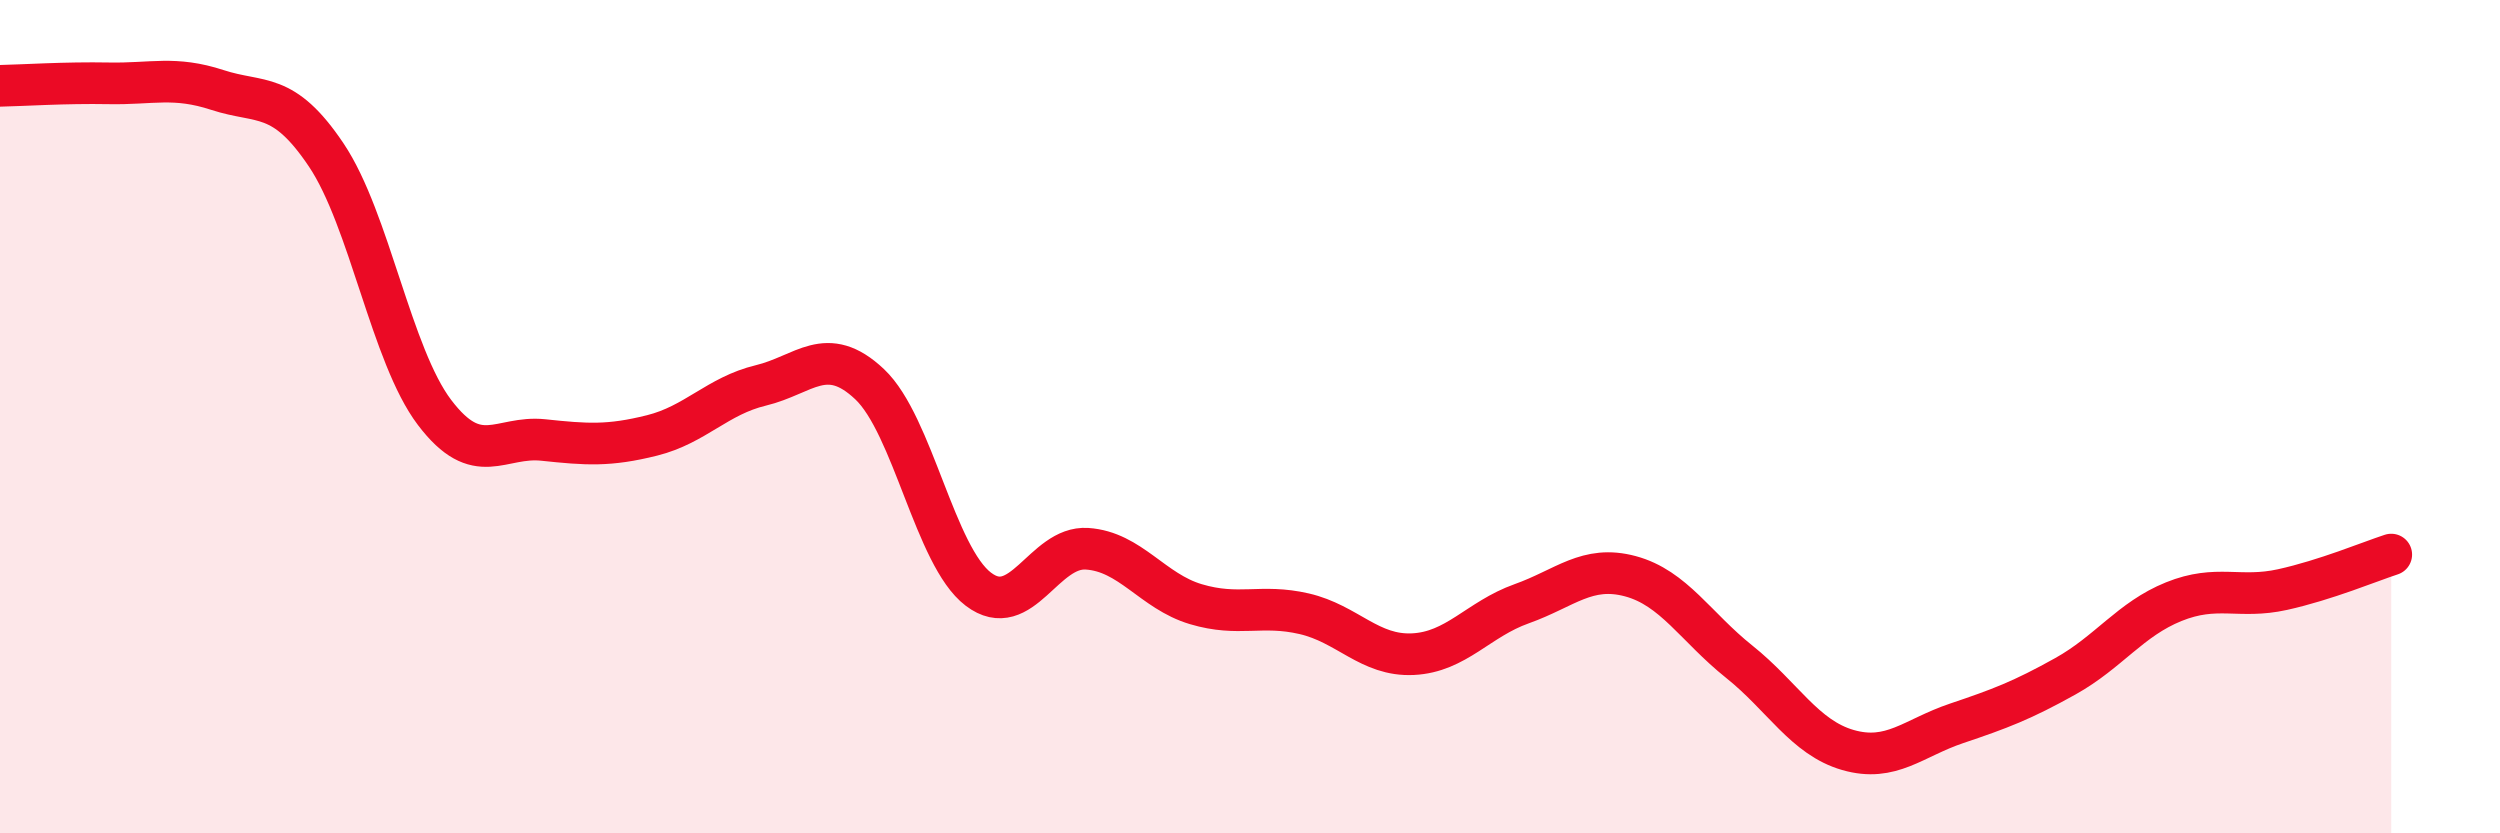
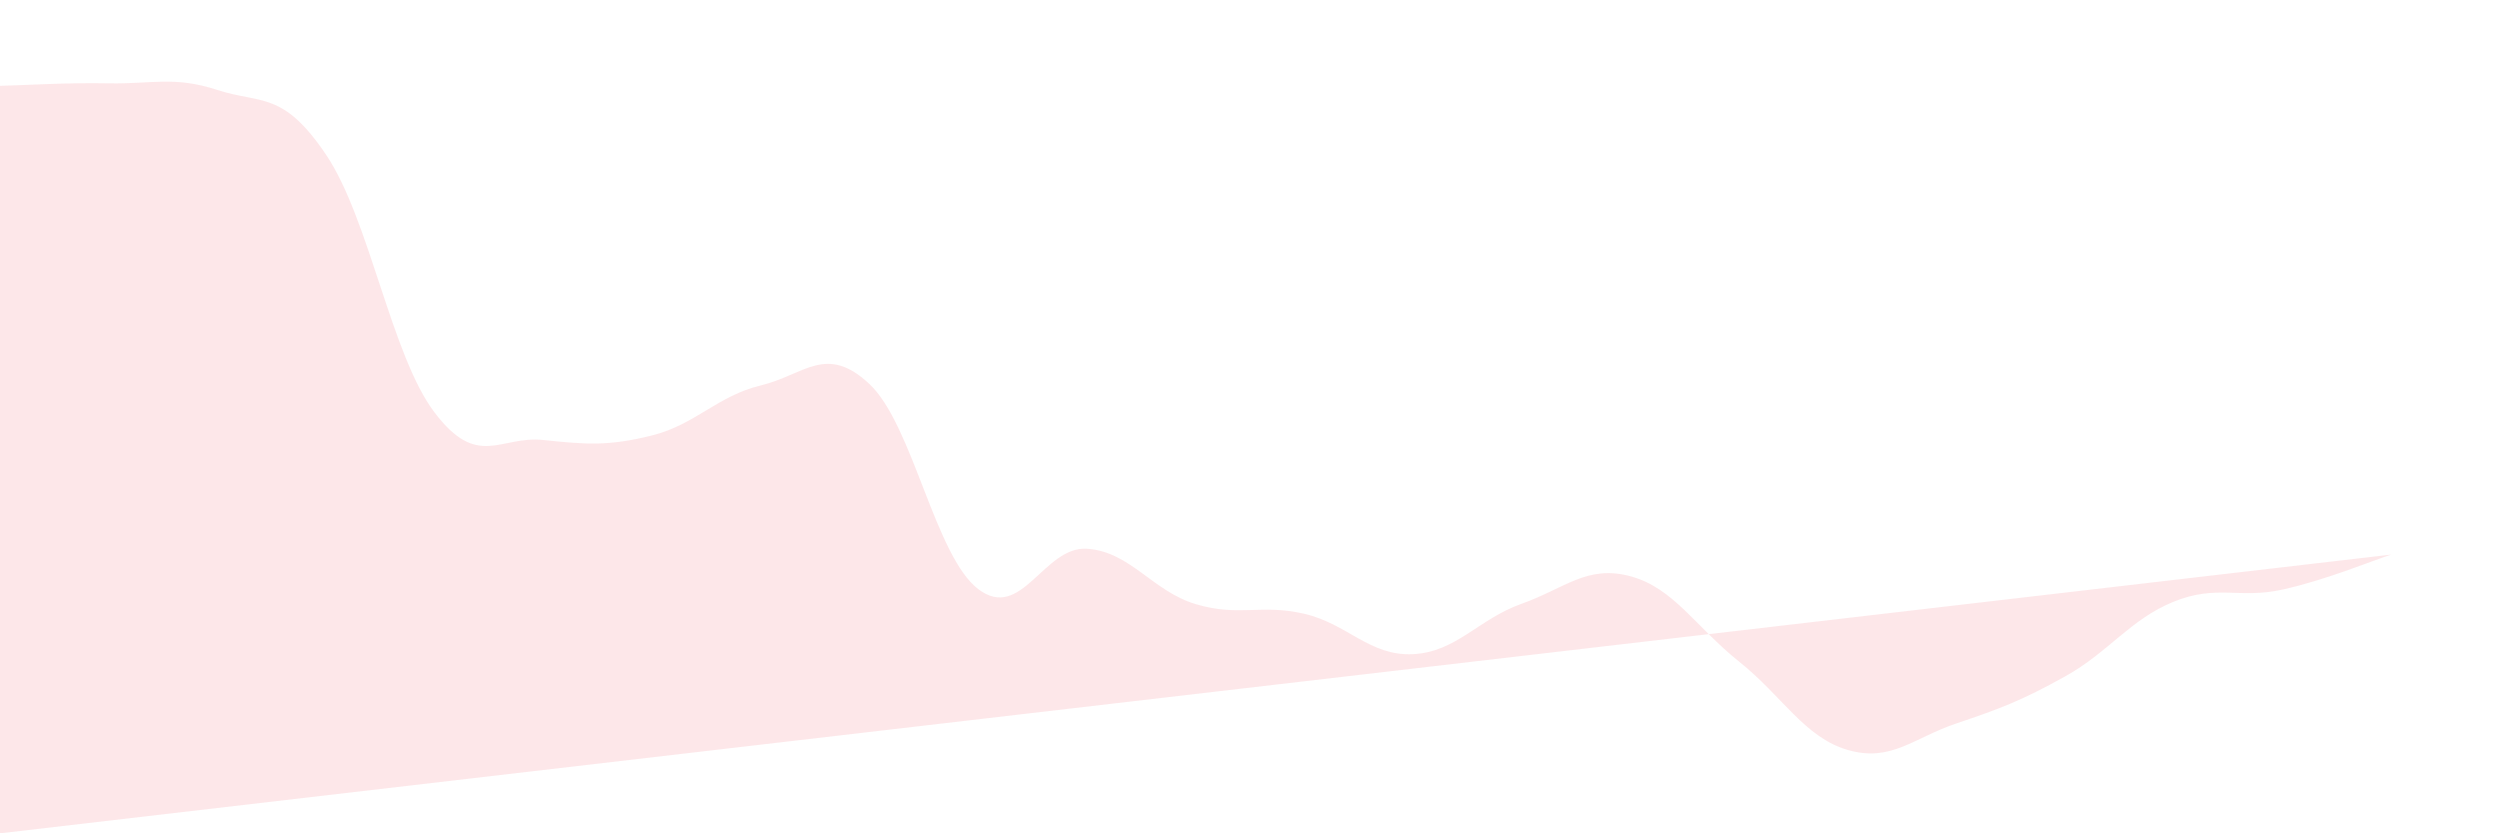
<svg xmlns="http://www.w3.org/2000/svg" width="60" height="20" viewBox="0 0 60 20">
-   <path d="M 0,2.06 C 0.52,2.05 1.57,1.98 2.61,2 C 3.65,2.02 4.18,1.82 5.22,2.16 C 6.26,2.5 6.79,2.17 7.83,3.72 C 8.87,5.27 9.39,8.53 10.43,9.9 C 11.47,11.27 12,10.45 13.04,10.56 C 14.08,10.67 14.61,10.71 15.65,10.45 C 16.69,10.19 17.22,9.5 18.26,9.25 C 19.3,9 19.83,8.24 20.87,9.22 C 21.91,10.2 22.44,13.35 23.48,14.14 C 24.52,14.93 25.05,13.1 26.09,13.17 C 27.13,13.24 27.66,14.19 28.7,14.5 C 29.74,14.81 30.26,14.49 31.3,14.73 C 32.34,14.97 32.87,15.75 33.91,15.7 C 34.95,15.65 35.48,14.86 36.52,14.49 C 37.56,14.12 38.09,13.55 39.13,13.83 C 40.17,14.11 40.7,15.05 41.74,15.88 C 42.78,16.71 43.31,17.7 44.35,18 C 45.39,18.3 45.92,17.71 46.96,17.36 C 48,17.01 48.53,16.81 49.57,16.23 C 50.61,15.65 51.13,14.86 52.17,14.44 C 53.21,14.02 53.74,14.38 54.78,14.15 C 55.82,13.92 56.87,13.48 57.39,13.31L57.39 20L0 20Z" fill="#EB0A25" opacity="0.1" stroke-linecap="round" stroke-linejoin="round" />
-   <path d="M 0,2.06 C 0.52,2.05 1.57,1.98 2.61,2 C 3.65,2.02 4.18,1.82 5.22,2.16 C 6.26,2.5 6.79,2.17 7.83,3.72 C 8.87,5.27 9.39,8.53 10.43,9.9 C 11.47,11.27 12,10.45 13.04,10.56 C 14.08,10.67 14.61,10.71 15.65,10.45 C 16.69,10.19 17.22,9.5 18.26,9.25 C 19.3,9 19.83,8.24 20.87,9.22 C 21.91,10.2 22.44,13.35 23.48,14.14 C 24.52,14.93 25.05,13.1 26.09,13.17 C 27.13,13.24 27.66,14.19 28.7,14.5 C 29.74,14.81 30.26,14.49 31.3,14.73 C 32.34,14.97 32.87,15.75 33.91,15.7 C 34.95,15.65 35.48,14.86 36.52,14.49 C 37.56,14.12 38.09,13.55 39.13,13.83 C 40.17,14.11 40.7,15.05 41.74,15.88 C 42.78,16.71 43.31,17.7 44.35,18 C 45.39,18.3 45.92,17.71 46.96,17.36 C 48,17.01 48.53,16.81 49.57,16.23 C 50.61,15.65 51.13,14.86 52.17,14.44 C 53.21,14.02 53.74,14.38 54.78,14.15 C 55.82,13.92 56.87,13.48 57.39,13.31" stroke="#EB0A25" stroke-width="1" fill="none" stroke-linecap="round" stroke-linejoin="round" />
+   <path d="M 0,2.06 C 0.52,2.05 1.57,1.98 2.61,2 C 3.65,2.02 4.18,1.82 5.22,2.16 C 6.26,2.5 6.79,2.17 7.83,3.72 C 8.87,5.27 9.39,8.53 10.43,9.9 C 11.47,11.27 12,10.45 13.04,10.56 C 14.08,10.67 14.61,10.71 15.65,10.45 C 16.69,10.19 17.22,9.5 18.26,9.25 C 19.3,9 19.83,8.24 20.87,9.22 C 21.91,10.2 22.44,13.35 23.48,14.14 C 24.52,14.93 25.05,13.1 26.09,13.17 C 27.13,13.24 27.66,14.19 28.7,14.5 C 29.74,14.81 30.26,14.49 31.3,14.73 C 32.34,14.97 32.87,15.75 33.91,15.7 C 34.95,15.65 35.48,14.86 36.52,14.49 C 37.56,14.12 38.09,13.55 39.13,13.83 C 40.17,14.11 40.7,15.05 41.74,15.88 C 42.78,16.71 43.31,17.7 44.35,18 C 45.39,18.3 45.92,17.71 46.96,17.36 C 48,17.01 48.53,16.81 49.57,16.23 C 50.61,15.65 51.13,14.86 52.17,14.44 C 53.21,14.02 53.74,14.38 54.78,14.15 C 55.82,13.92 56.87,13.48 57.39,13.31L0 20Z" fill="#EB0A25" opacity="0.1" stroke-linecap="round" stroke-linejoin="round" />
</svg>